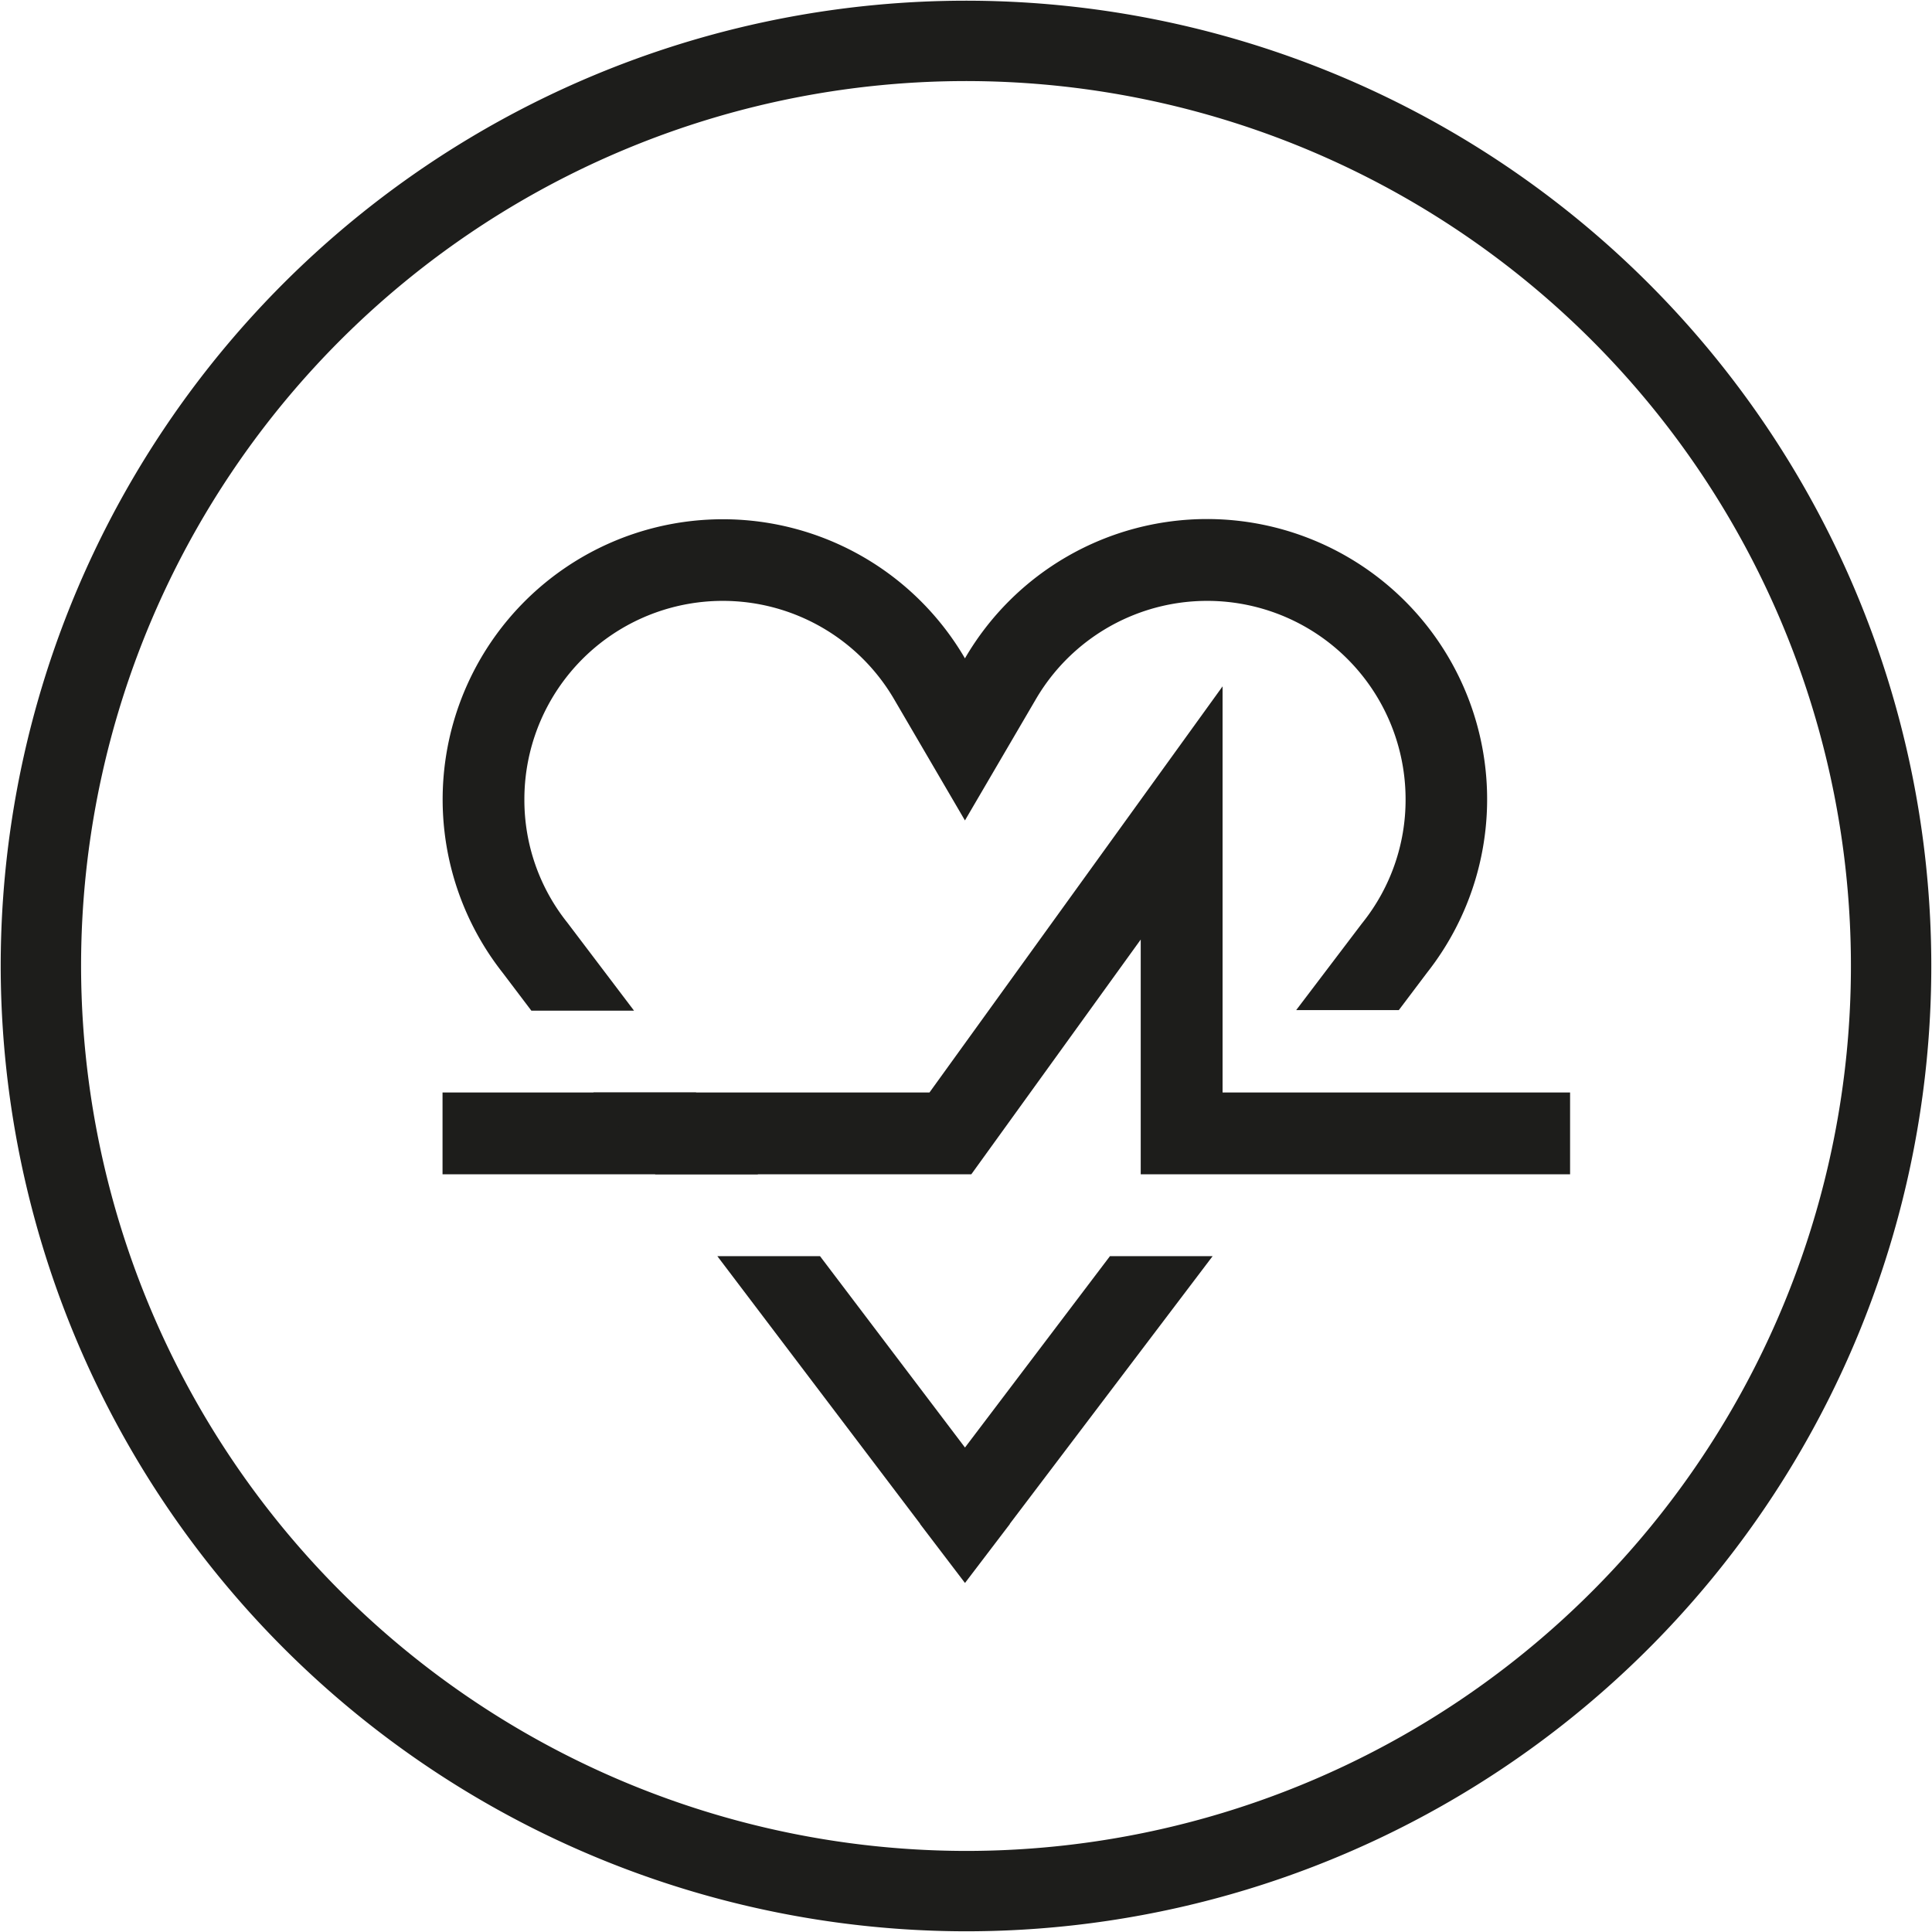
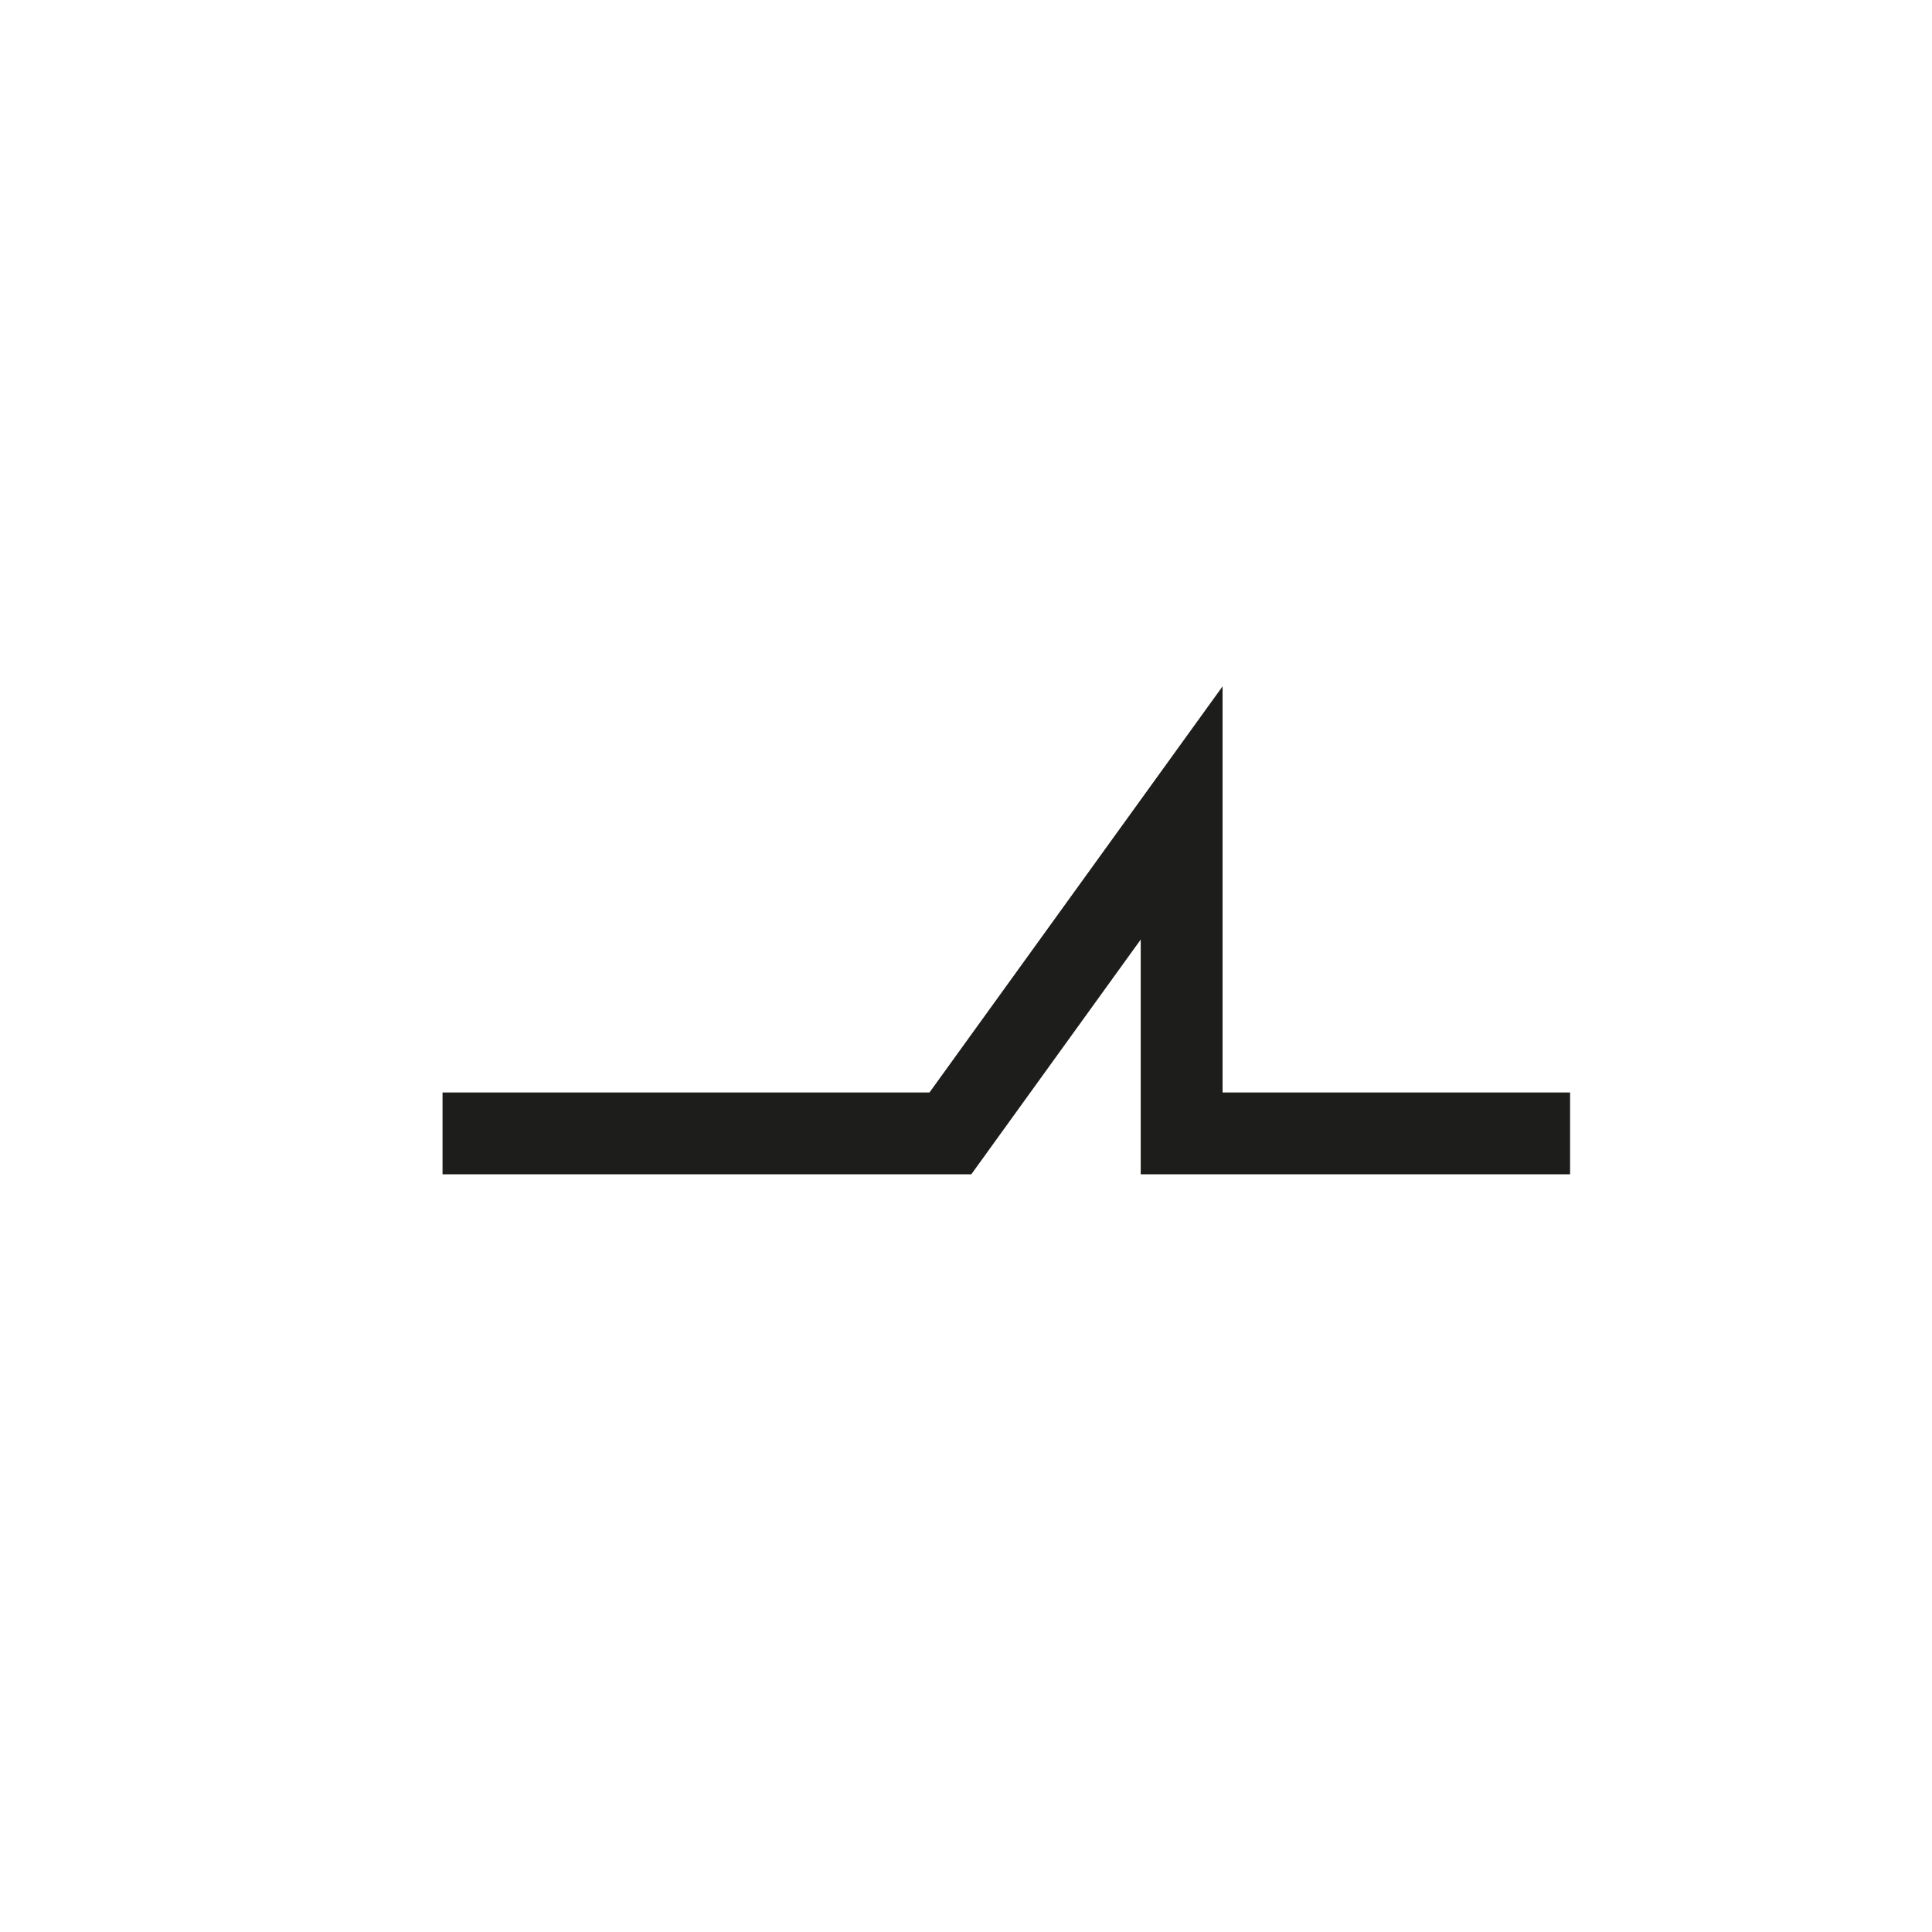
<svg xmlns="http://www.w3.org/2000/svg" id="Layer_1" data-name="Layer 1" viewBox="0 0 55 55">
  <defs>
    <clipPath id="clip-path">
-       <rect width="55" height="55" style="fill:none" />
-     </clipPath>
+       </clipPath>
  </defs>
  <g style="clip-path:url(#clip-path)">
-     <path d="M27.5,53.836A26.336,26.336,0,1,0,1.164,27.5,26.367,26.367,0,0,0,27.5,53.836Z" style="fill:none;stroke:#1d1d1b;stroke-width:2.288px" />
+     <path d="M27.5,53.836Z" style="fill:none;stroke:#1d1d1b;stroke-width:2.288px" />
  </g>
  <polygon points="34.804 31.101 34.804 19.539 26.46 31.101 12.598 31.101 12.598 33.43 27.651 33.43 32.474 26.747 32.474 33.43 44.697 33.43 44.697 31.101 34.804 31.101" style="fill:#1d1d1b" />
  <g style="clip-path:url(#clip-path)">
    <path d="M34.359,14.776a7.973,7.973,0,0,0-6.889,3.966,7.977,7.977,0,1,0-13.159,8.952l.816,1.078H18.05l-1.882-2.484-.013-.017-.014-.018a5.59,5.59,0,0,1-1.213-3.493A5.648,5.648,0,0,1,25.46,19.917l2.01,3.439,2.012-3.439A5.648,5.648,0,0,1,40.014,22.76,5.6,5.6,0,0,1,38.8,26.253l-.014.018-.014.017L36.9,28.755h2.922l.8-1.061a7.978,7.978,0,0,0-6.271-12.918" style="fill:#1d1d1b" />
  </g>
-   <polygon points="21.579 33.43 19.814 31.101 16.892 31.101 18.656 33.43 21.579 33.43" style="fill:#1d1d1b" />
-   <polygon points="34.521 35.76 31.598 35.76 27.471 41.208 23.344 35.76 20.421 35.76 26.194 43.379 26.191 43.383 27.471 45.064 28.751 43.383 28.748 43.379 34.521 35.76" style="fill:#1d1d1b" />
</svg>